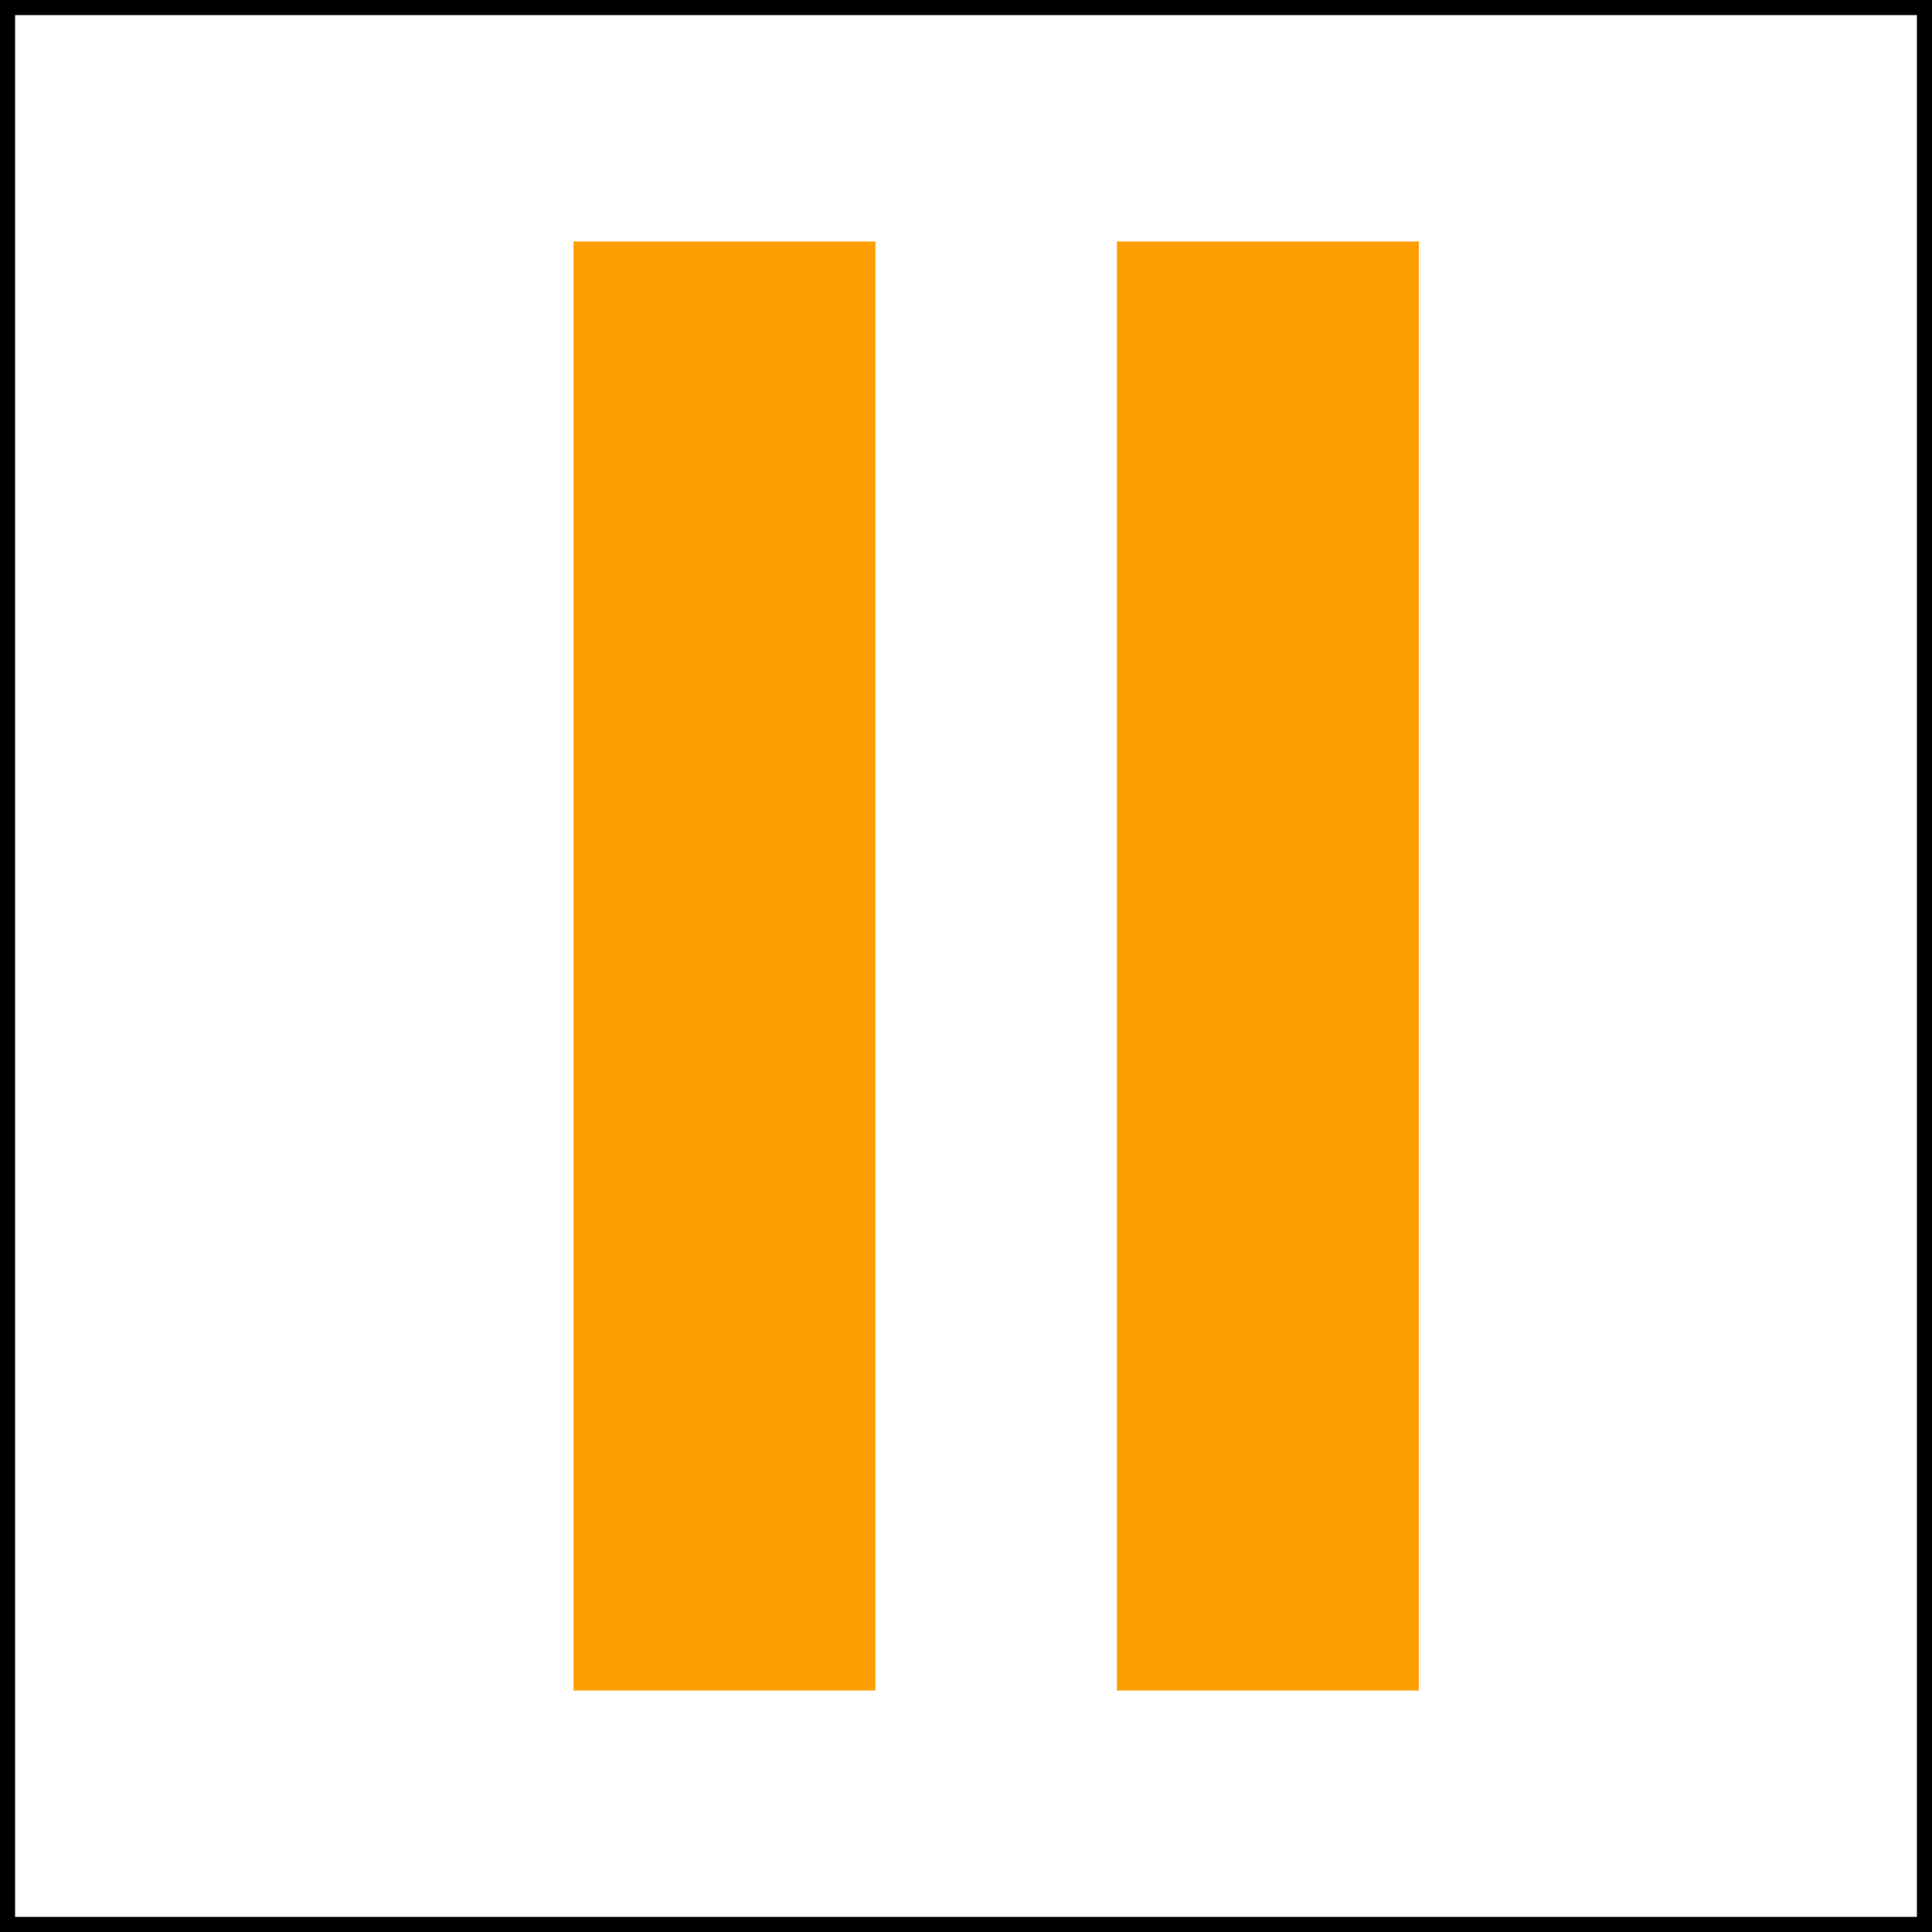
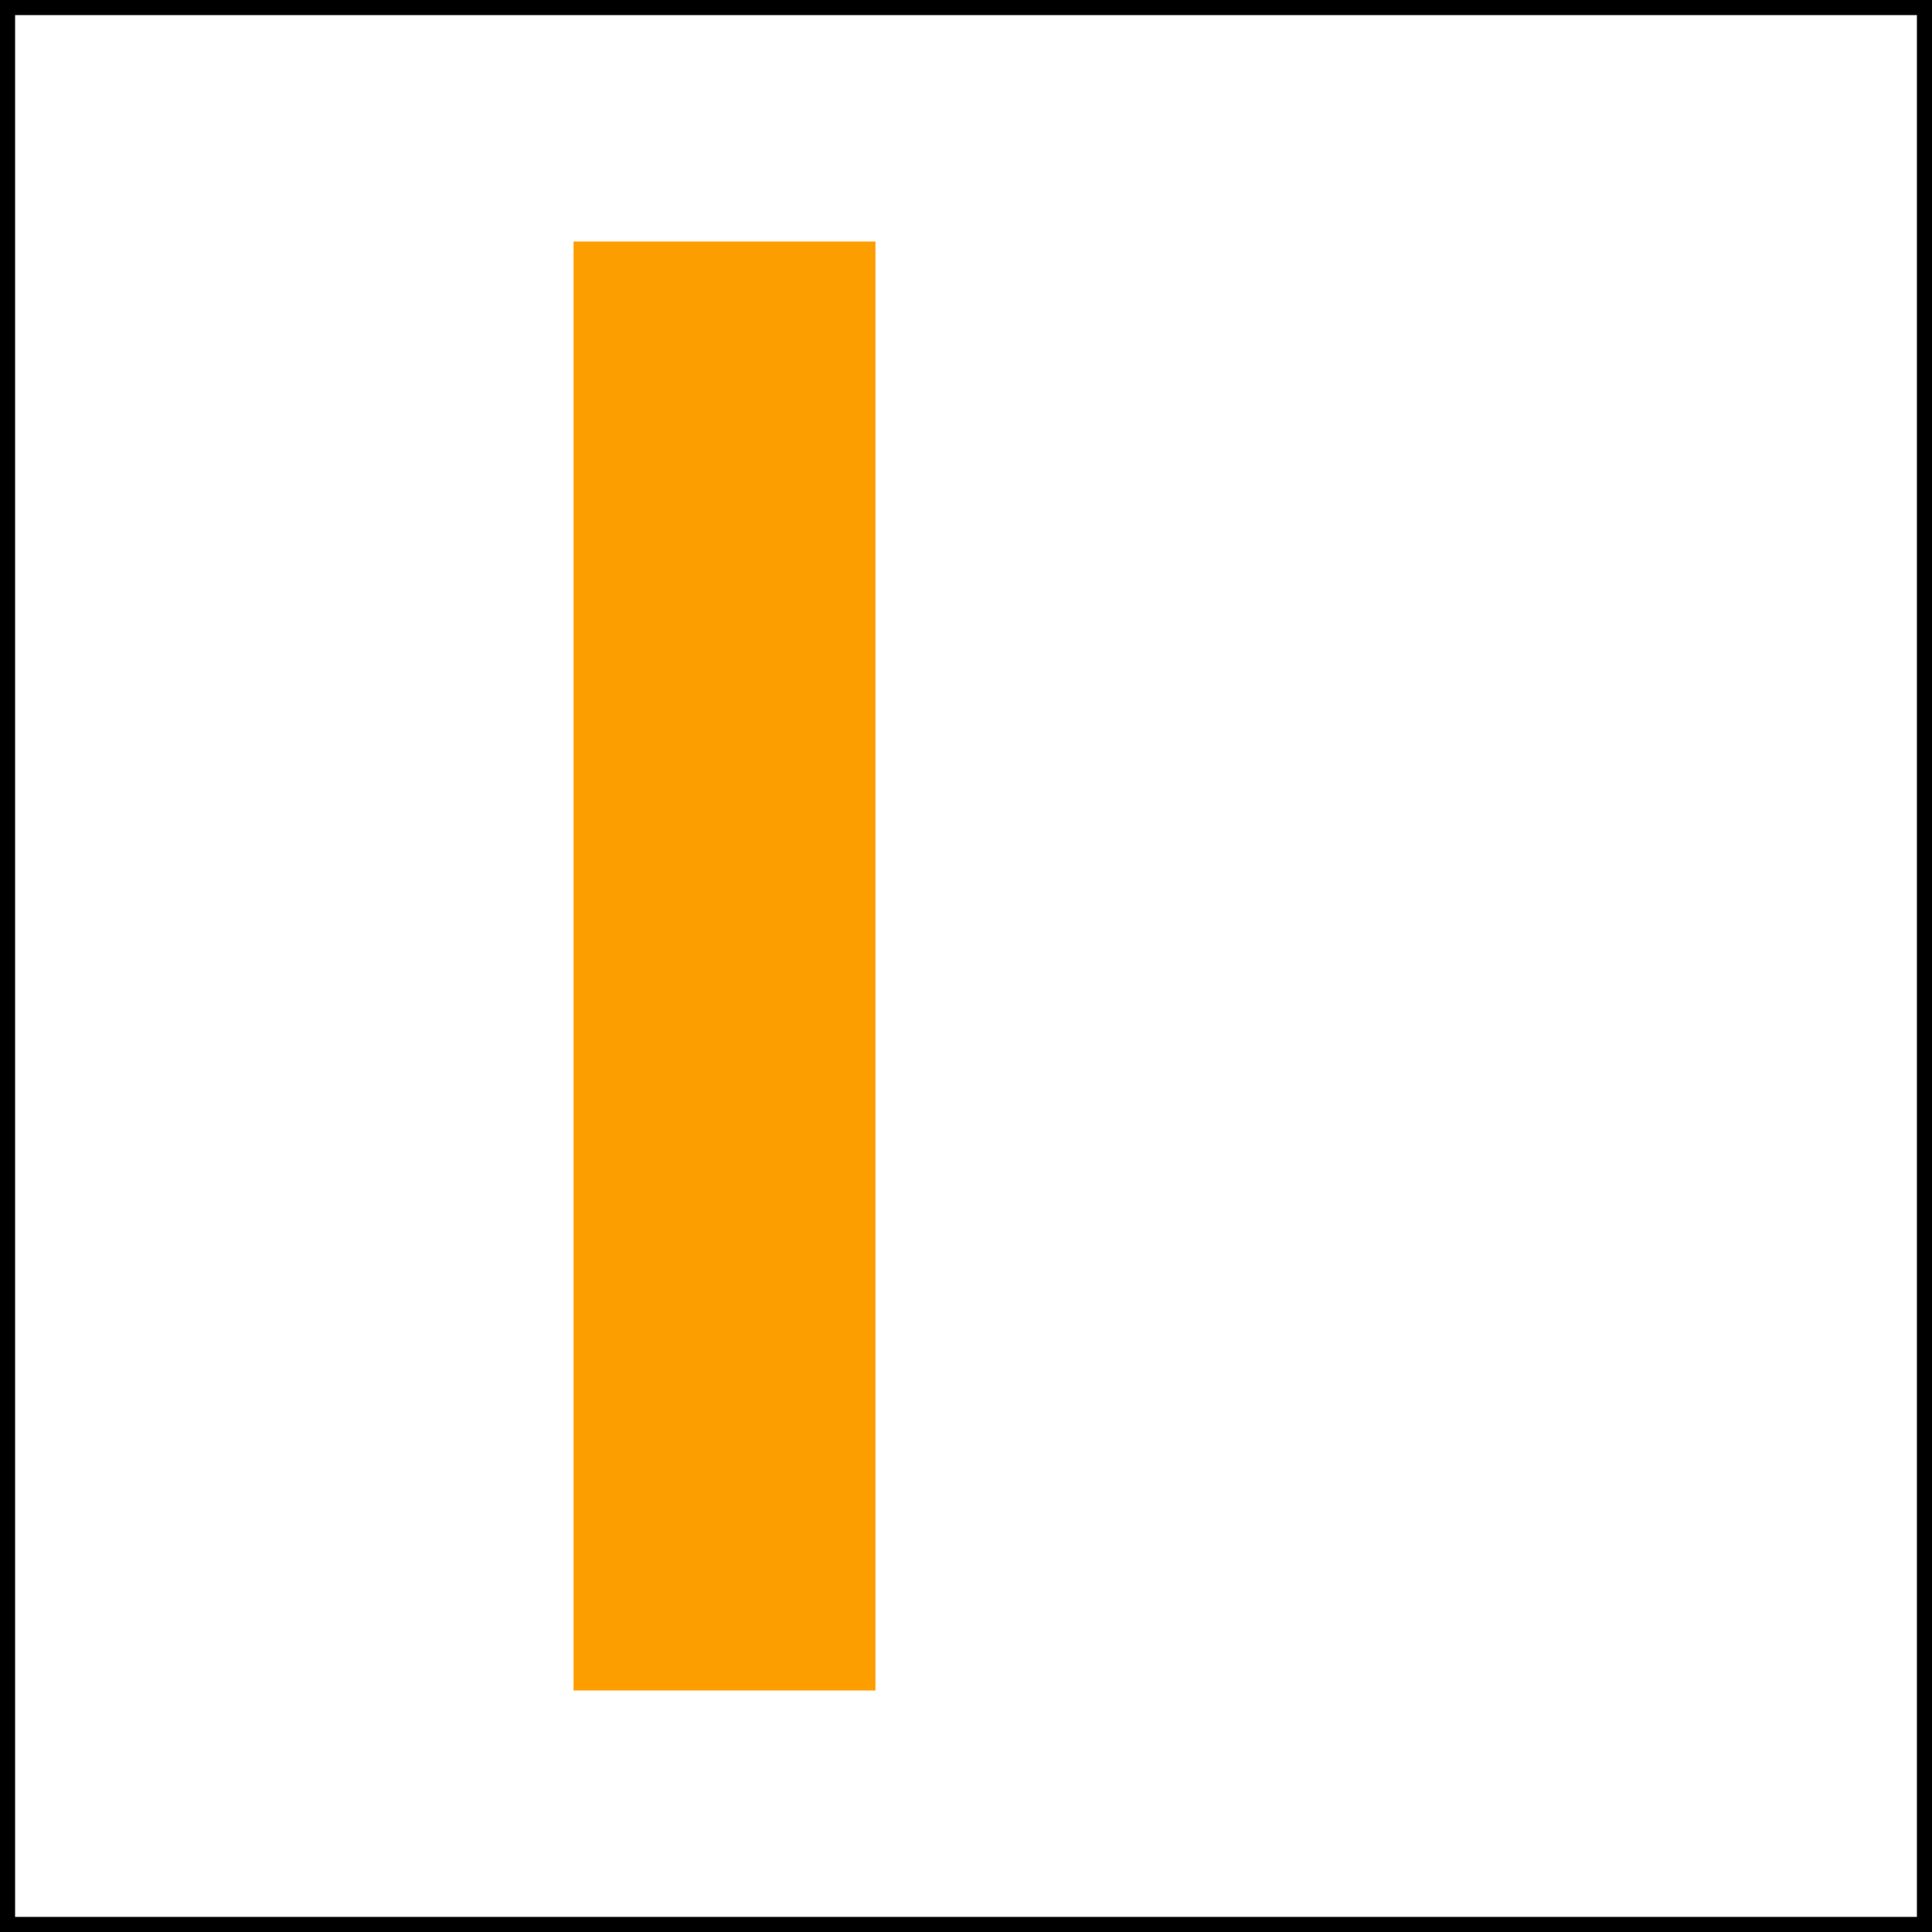
<svg xmlns="http://www.w3.org/2000/svg" width="64px" height="64px" viewBox="0 0 64 64">
  <rect x="0" y="0" width="64" height="64" fill="#808080" stroke="none" />
  <rect x="0" y="0" width="64" height="64" fill="white" stroke="black" />
  <line x1="24" y1="8" x2="24" y2="56" stroke="#FD9E00" stroke-width="10" />
-   <line x1="42" y1="8" x2="42" y2="56" stroke="#FD9E00" stroke-width="10" />
</svg>